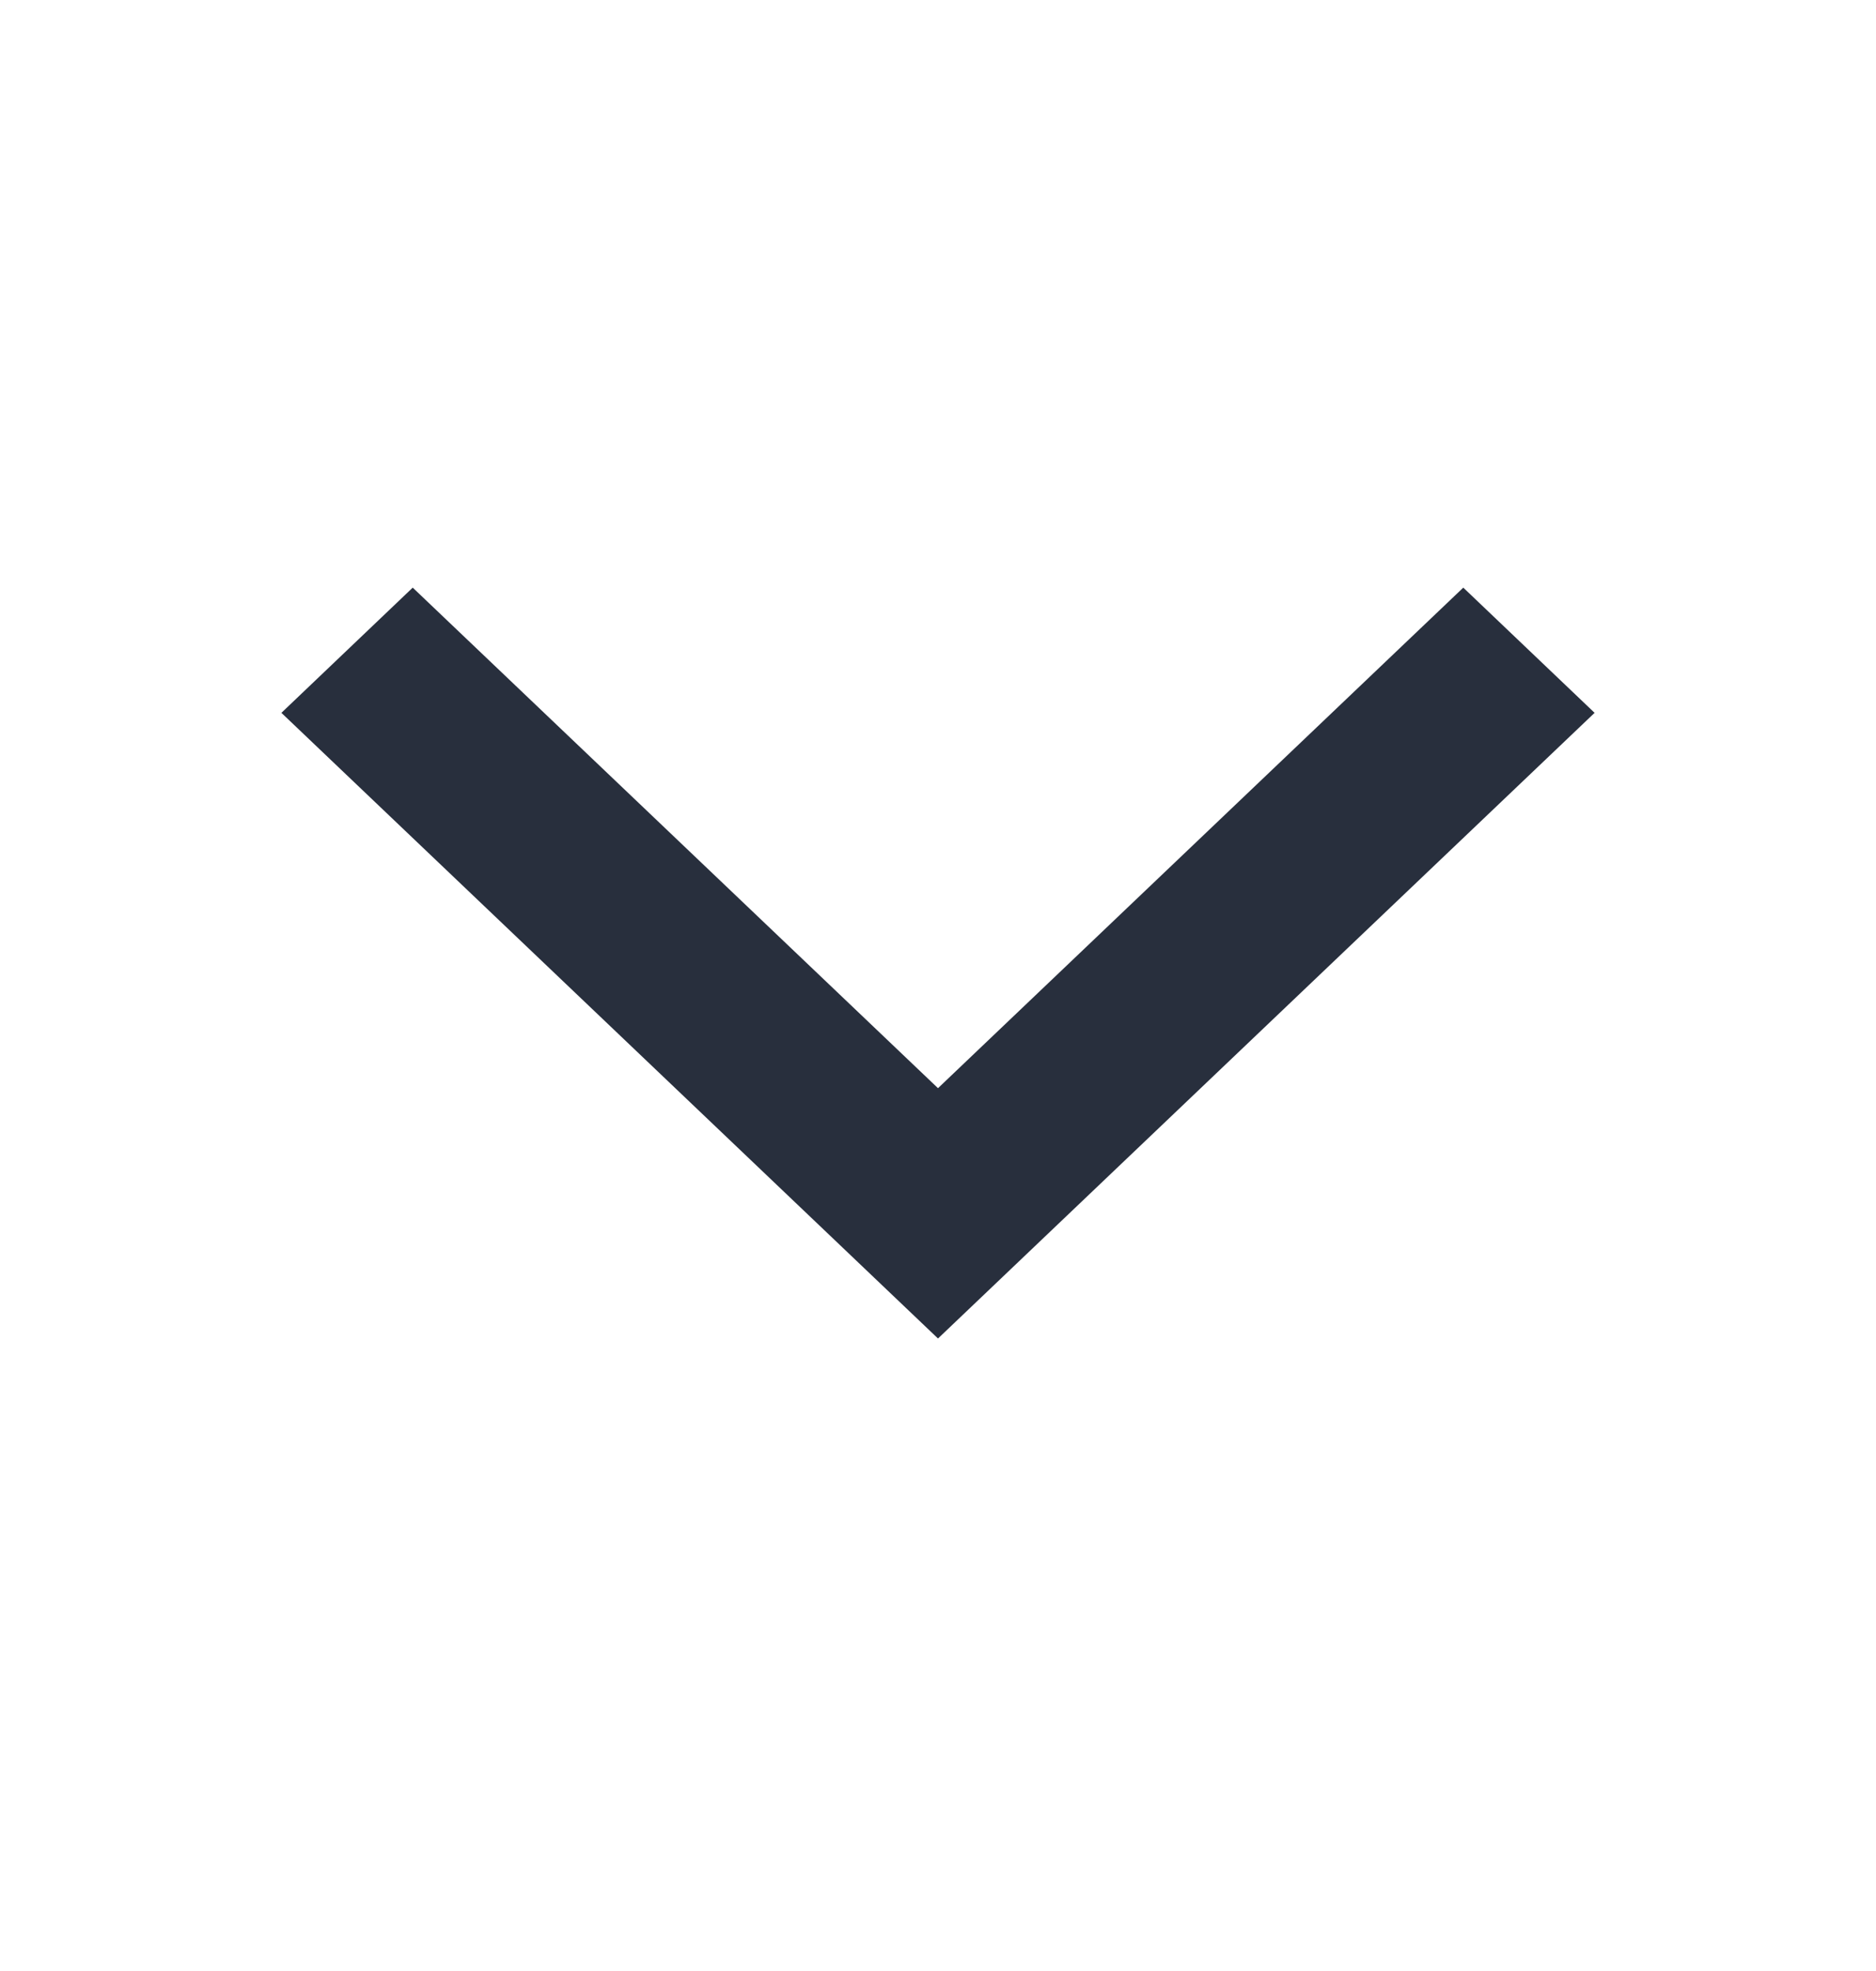
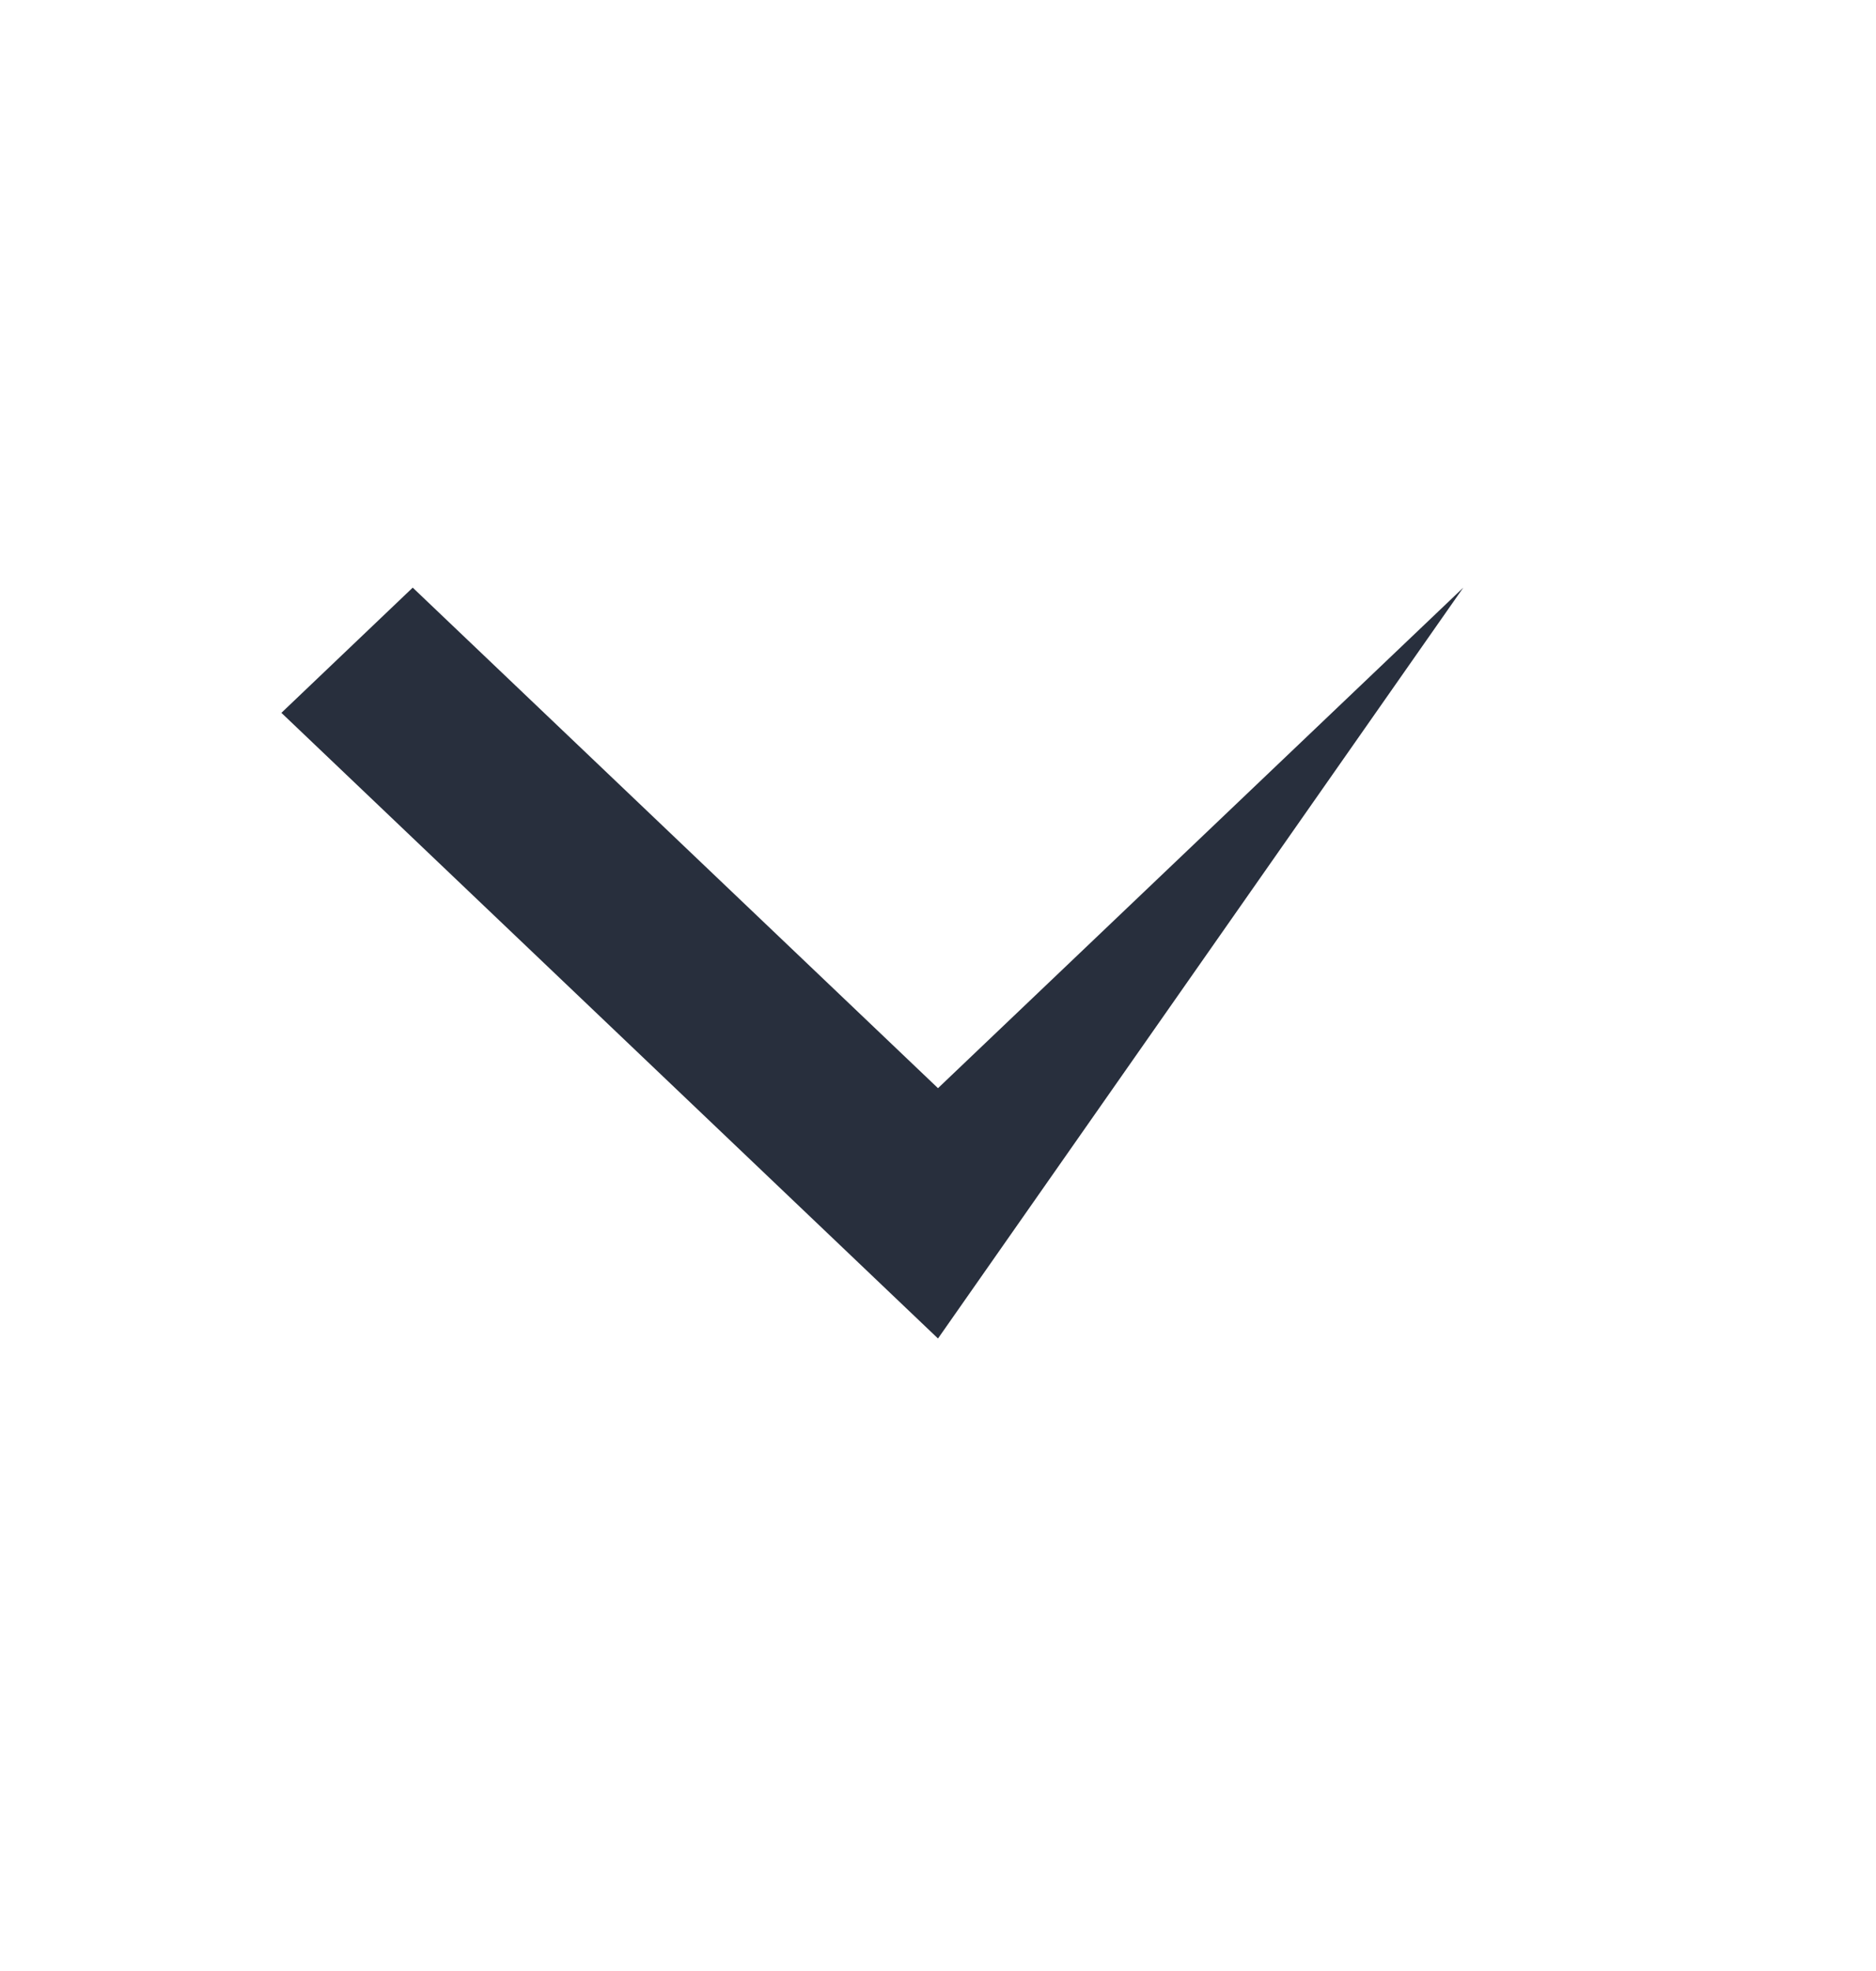
<svg xmlns="http://www.w3.org/2000/svg" width="20" height="21" viewBox="0 0 20 21" fill="none">
-   <path d="M4.4 6.261L3 7.595L10 14.261L17 7.595L15.6 6.261L10 11.594L4.4 6.261Z" fill="#282F3D" />
+   <path d="M4.4 6.261L3 7.595L10 14.261L15.6 6.261L10 11.594L4.4 6.261Z" fill="#282F3D" />
</svg>